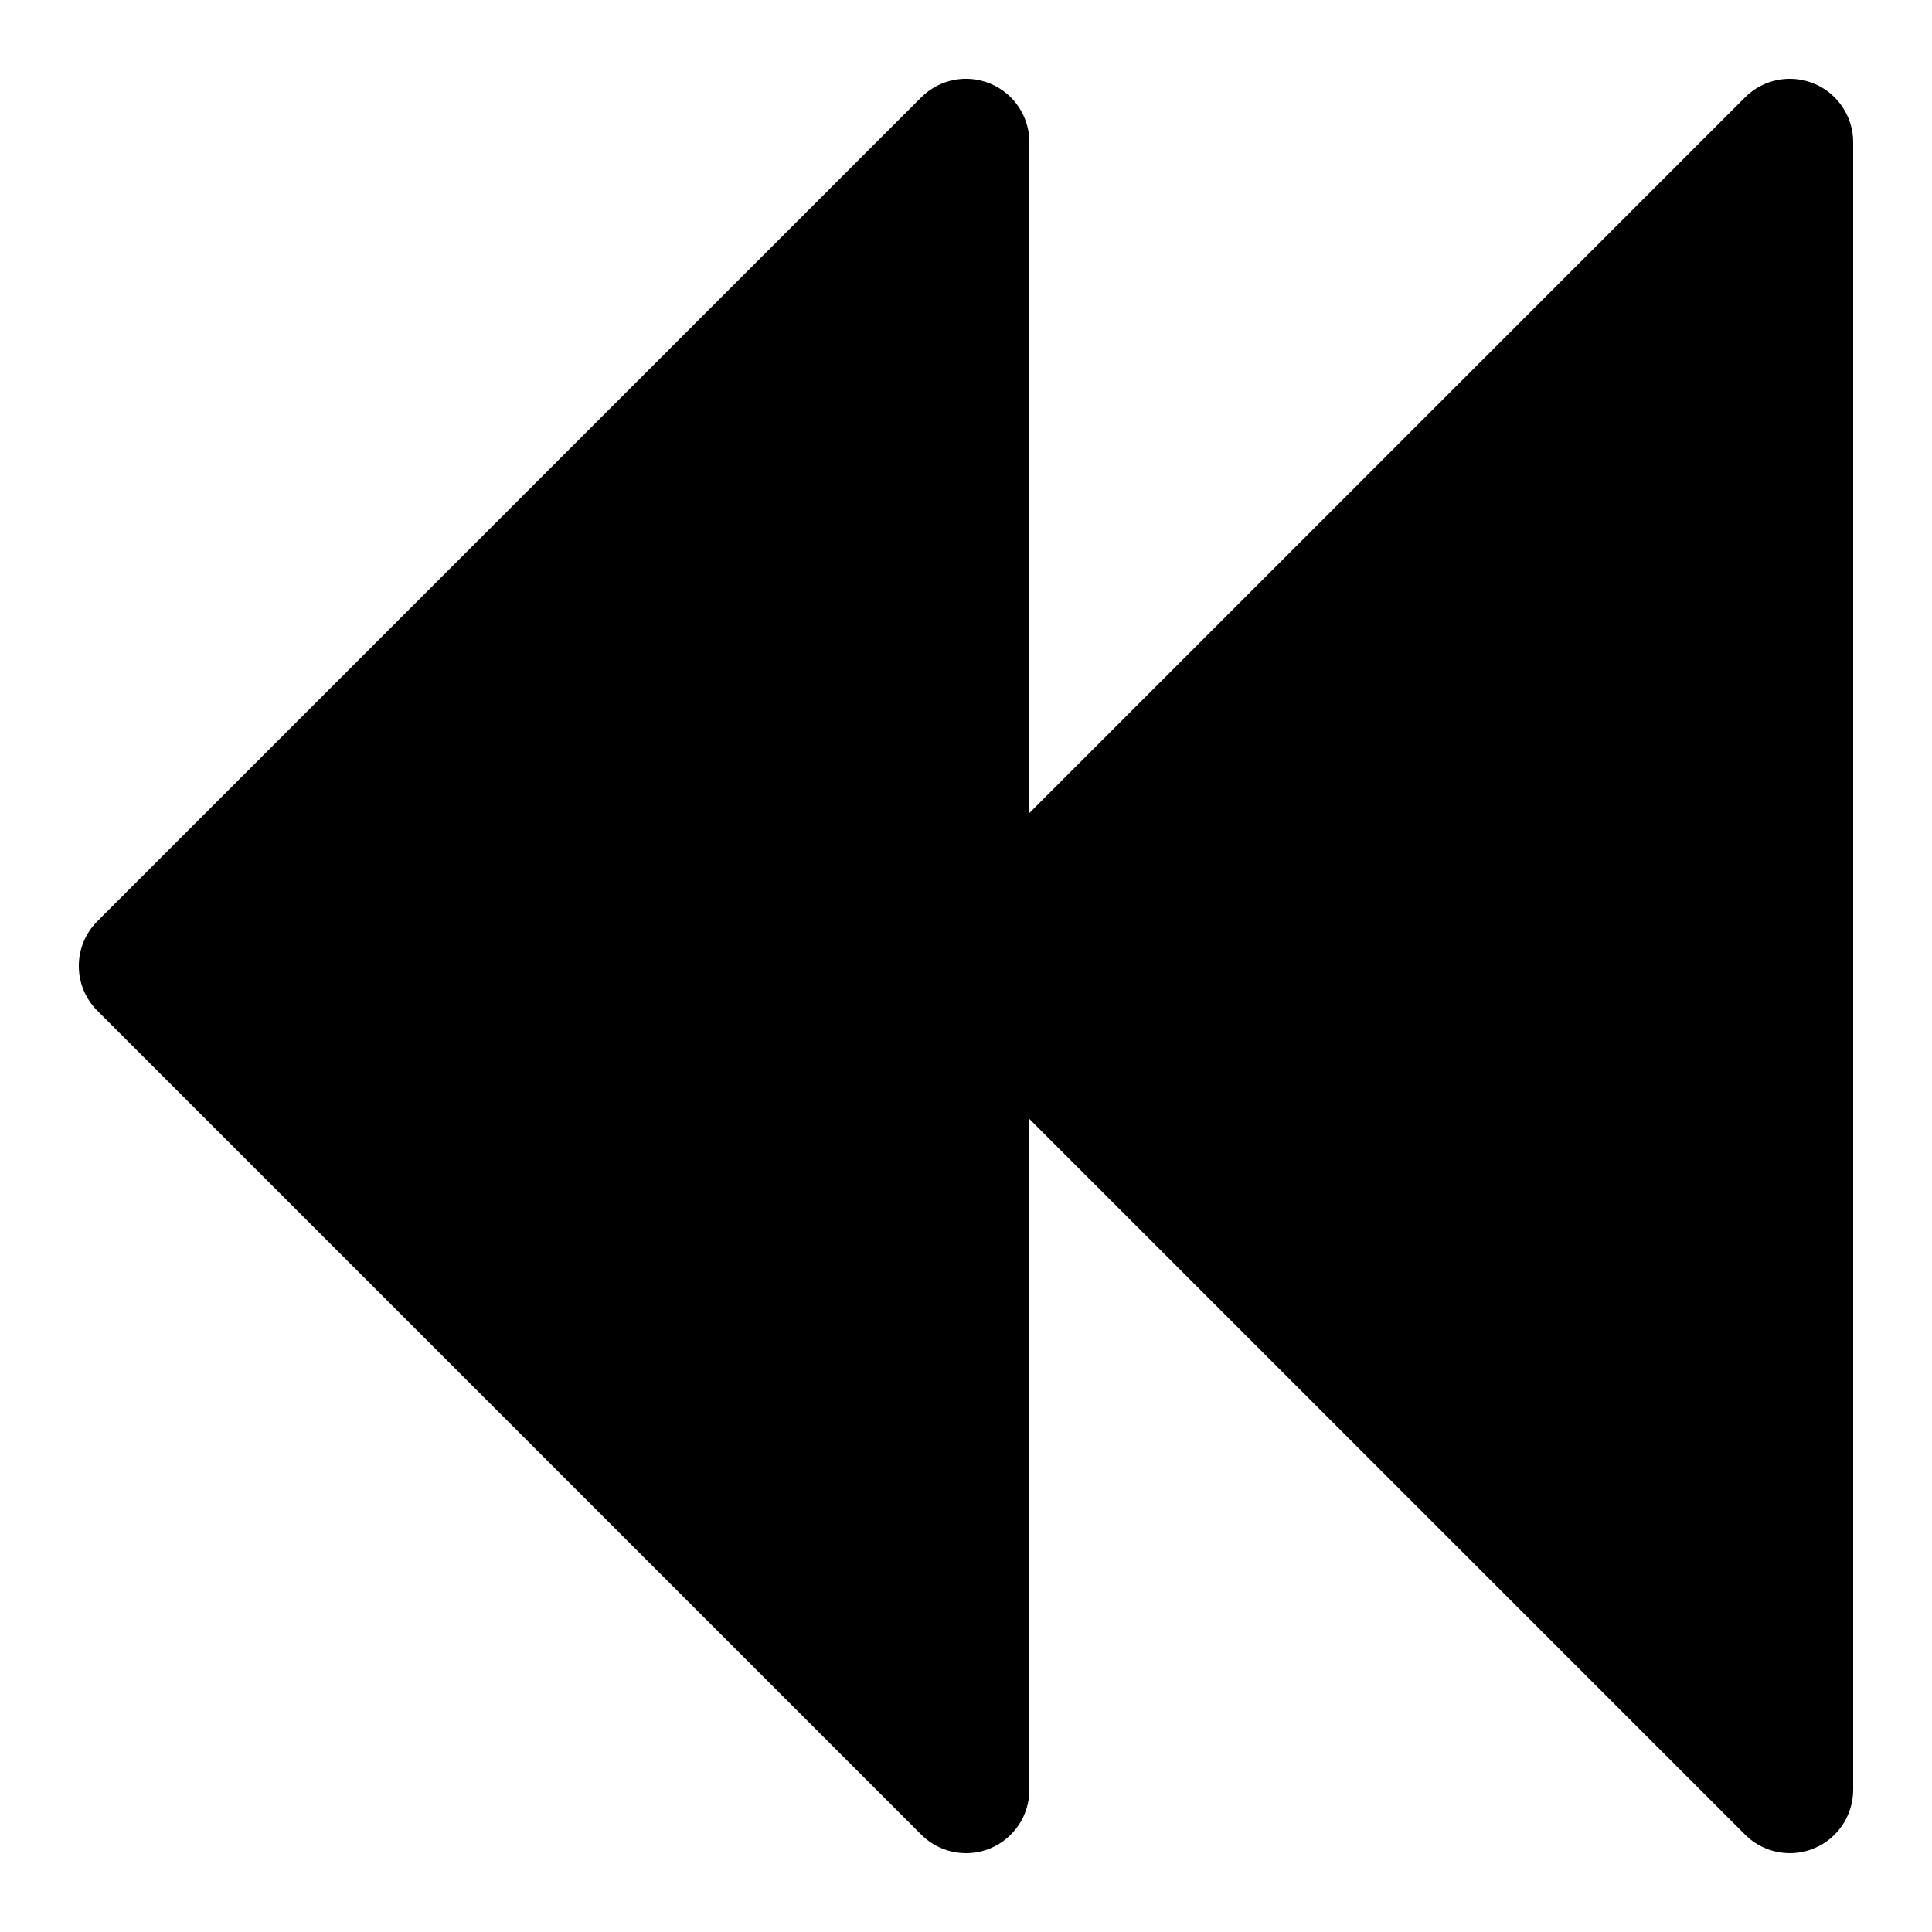
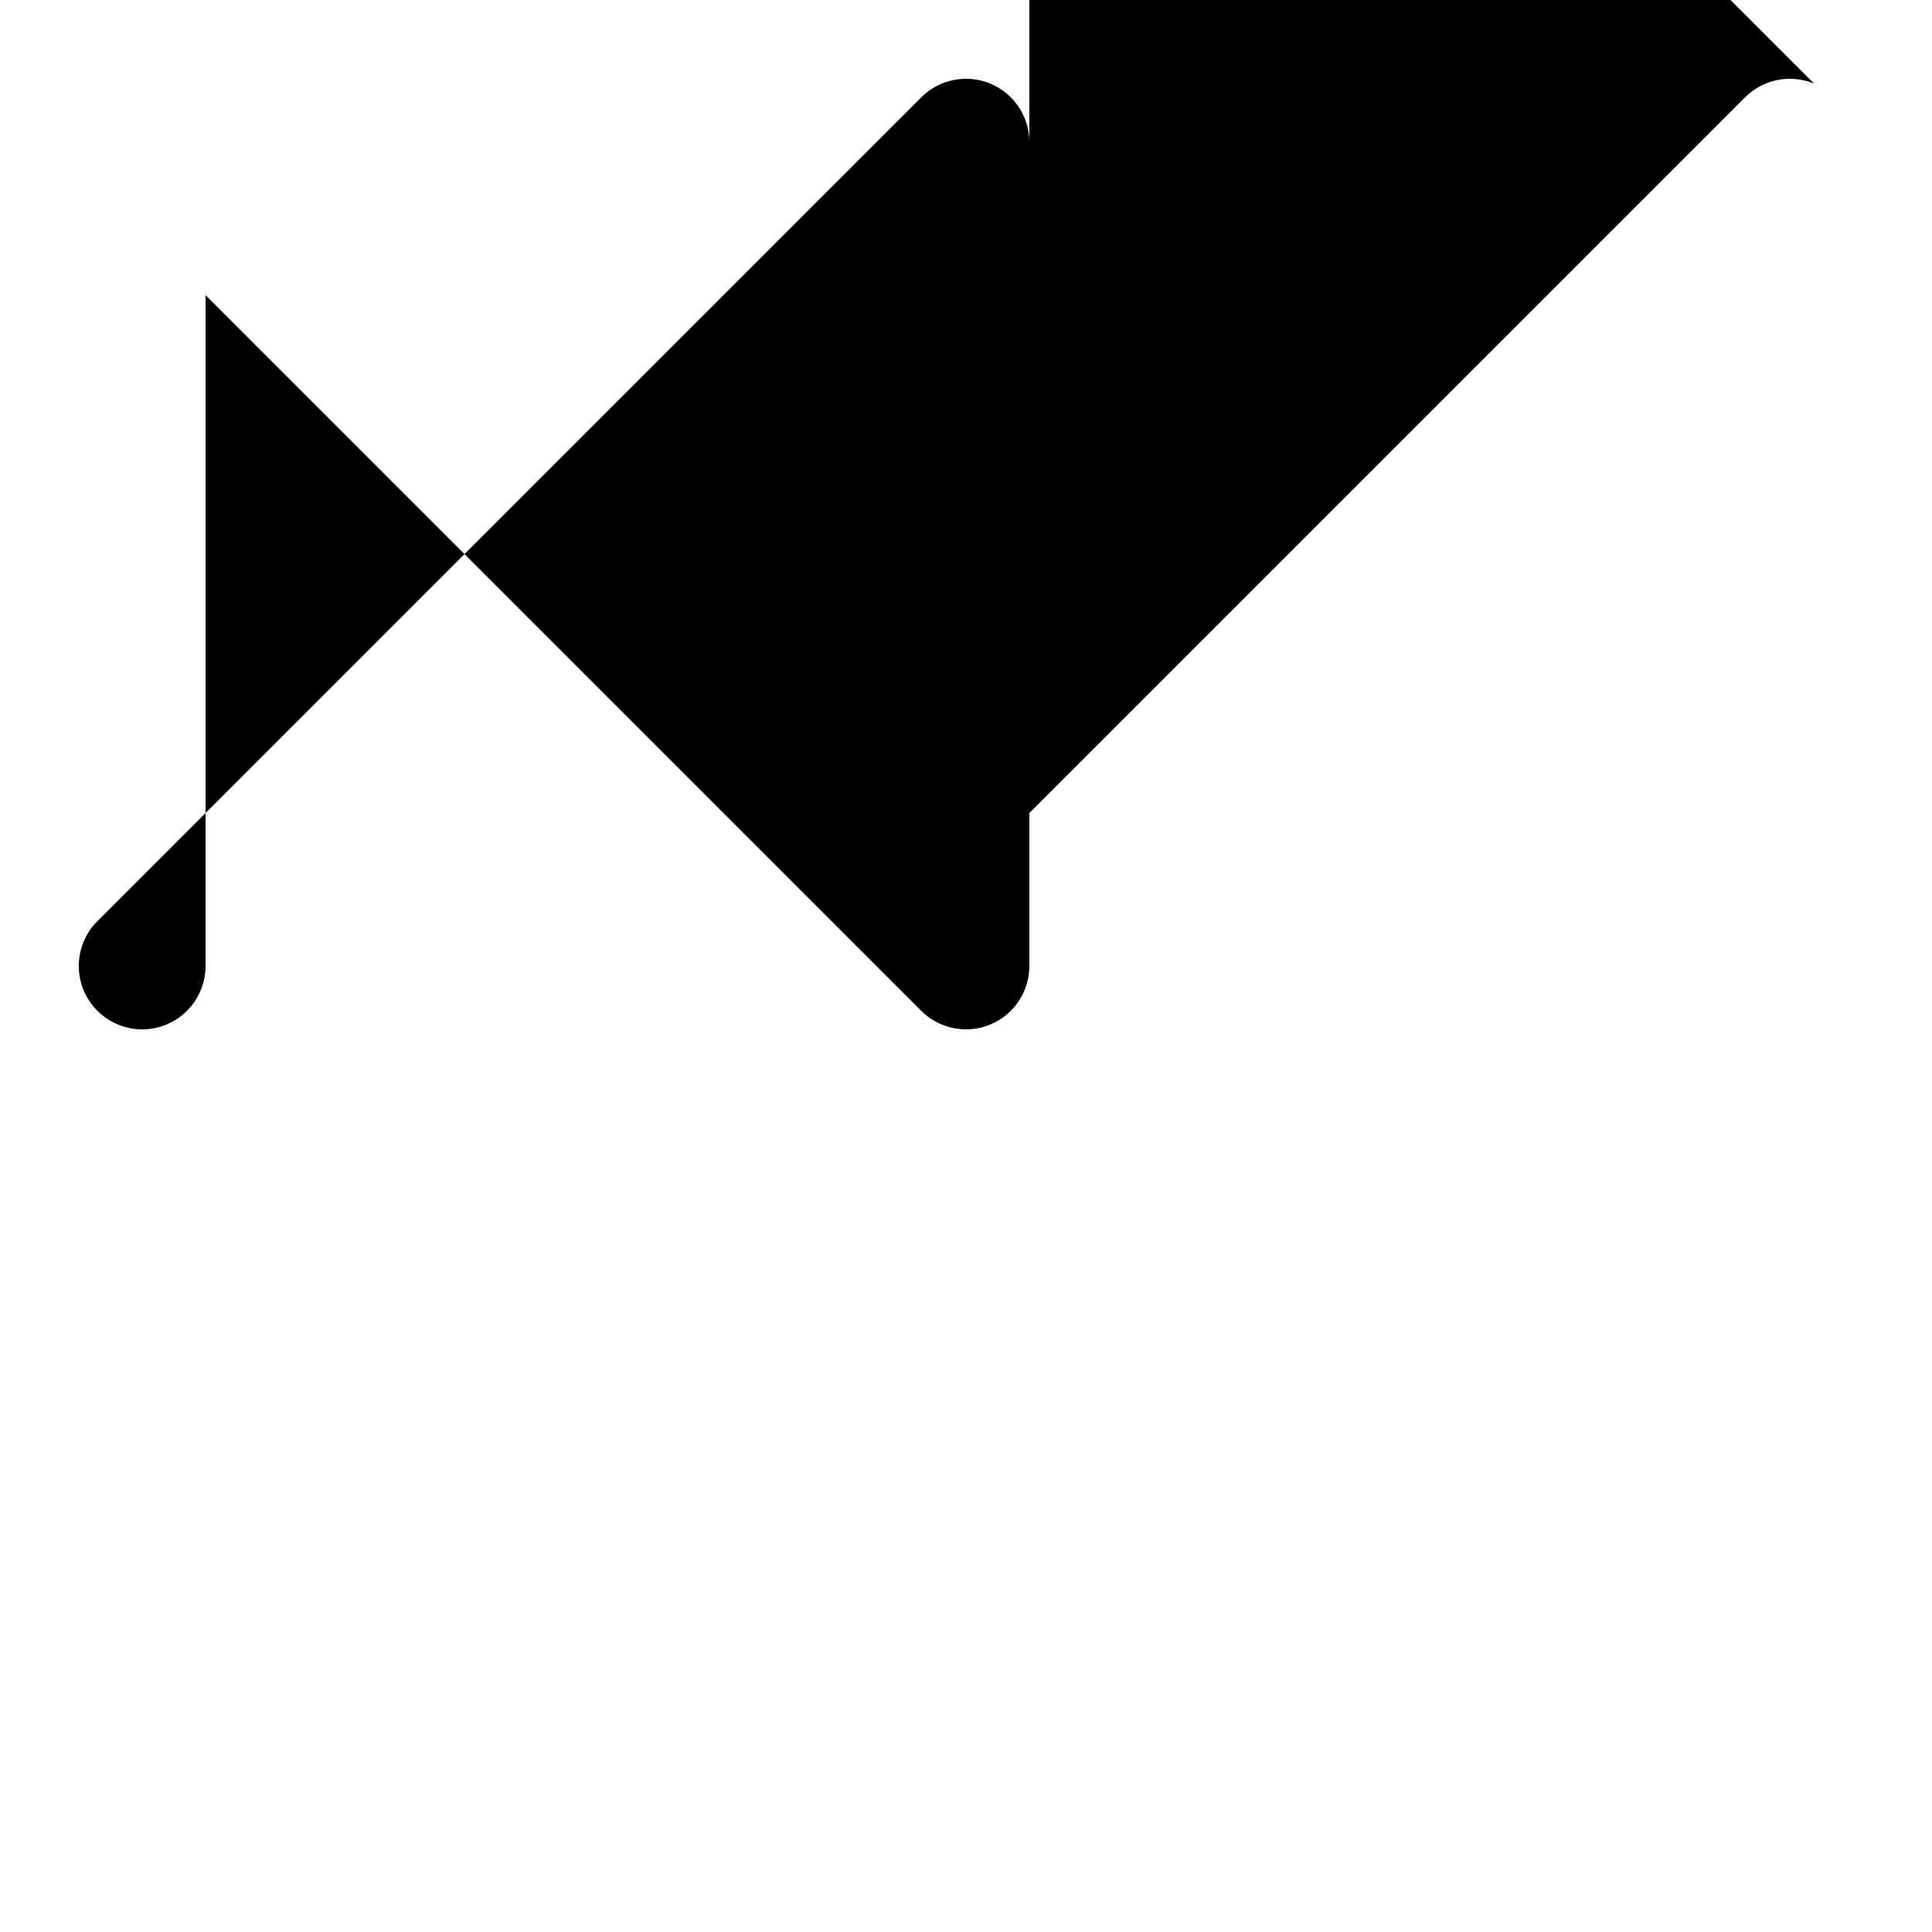
<svg xmlns="http://www.w3.org/2000/svg" fill="#000000" width="800px" height="800px" version="1.1" viewBox="144 144 512 512">
-   <path d="m624.75 166.16c-6.297-2.602-13.504-1.16-18.305 3.644l-189.65 189.65v-177.78c0-6.785-4.098-12.914-10.363-15.516-6.297-2.602-13.504-1.16-18.305 3.644l-218.32 218.32c-6.566 6.566-6.566 17.18 0 23.746l218.32 218.32c3.207 3.211 7.508 4.922 11.875 4.922 2.168 0 4.348-0.402 6.434-1.277 6.262-2.586 10.359-8.73 10.359-15.516v-177.78l189.65 189.65c3.207 3.207 7.504 4.918 11.871 4.918 2.168 0 4.348-0.402 6.434-1.277 6.262-2.586 10.359-8.73 10.359-15.516v-436.64c0-6.785-4.098-12.914-10.363-15.516z" />
+   <path d="m624.75 166.16c-6.297-2.602-13.504-1.16-18.305 3.644l-189.65 189.65v-177.78c0-6.785-4.098-12.914-10.363-15.516-6.297-2.602-13.504-1.16-18.305 3.644l-218.32 218.32c-6.566 6.566-6.566 17.18 0 23.746c3.207 3.211 7.508 4.922 11.875 4.922 2.168 0 4.348-0.402 6.434-1.277 6.262-2.586 10.359-8.73 10.359-15.516v-177.78l189.65 189.65c3.207 3.207 7.504 4.918 11.871 4.918 2.168 0 4.348-0.402 6.434-1.277 6.262-2.586 10.359-8.73 10.359-15.516v-436.64c0-6.785-4.098-12.914-10.363-15.516z" />
</svg>